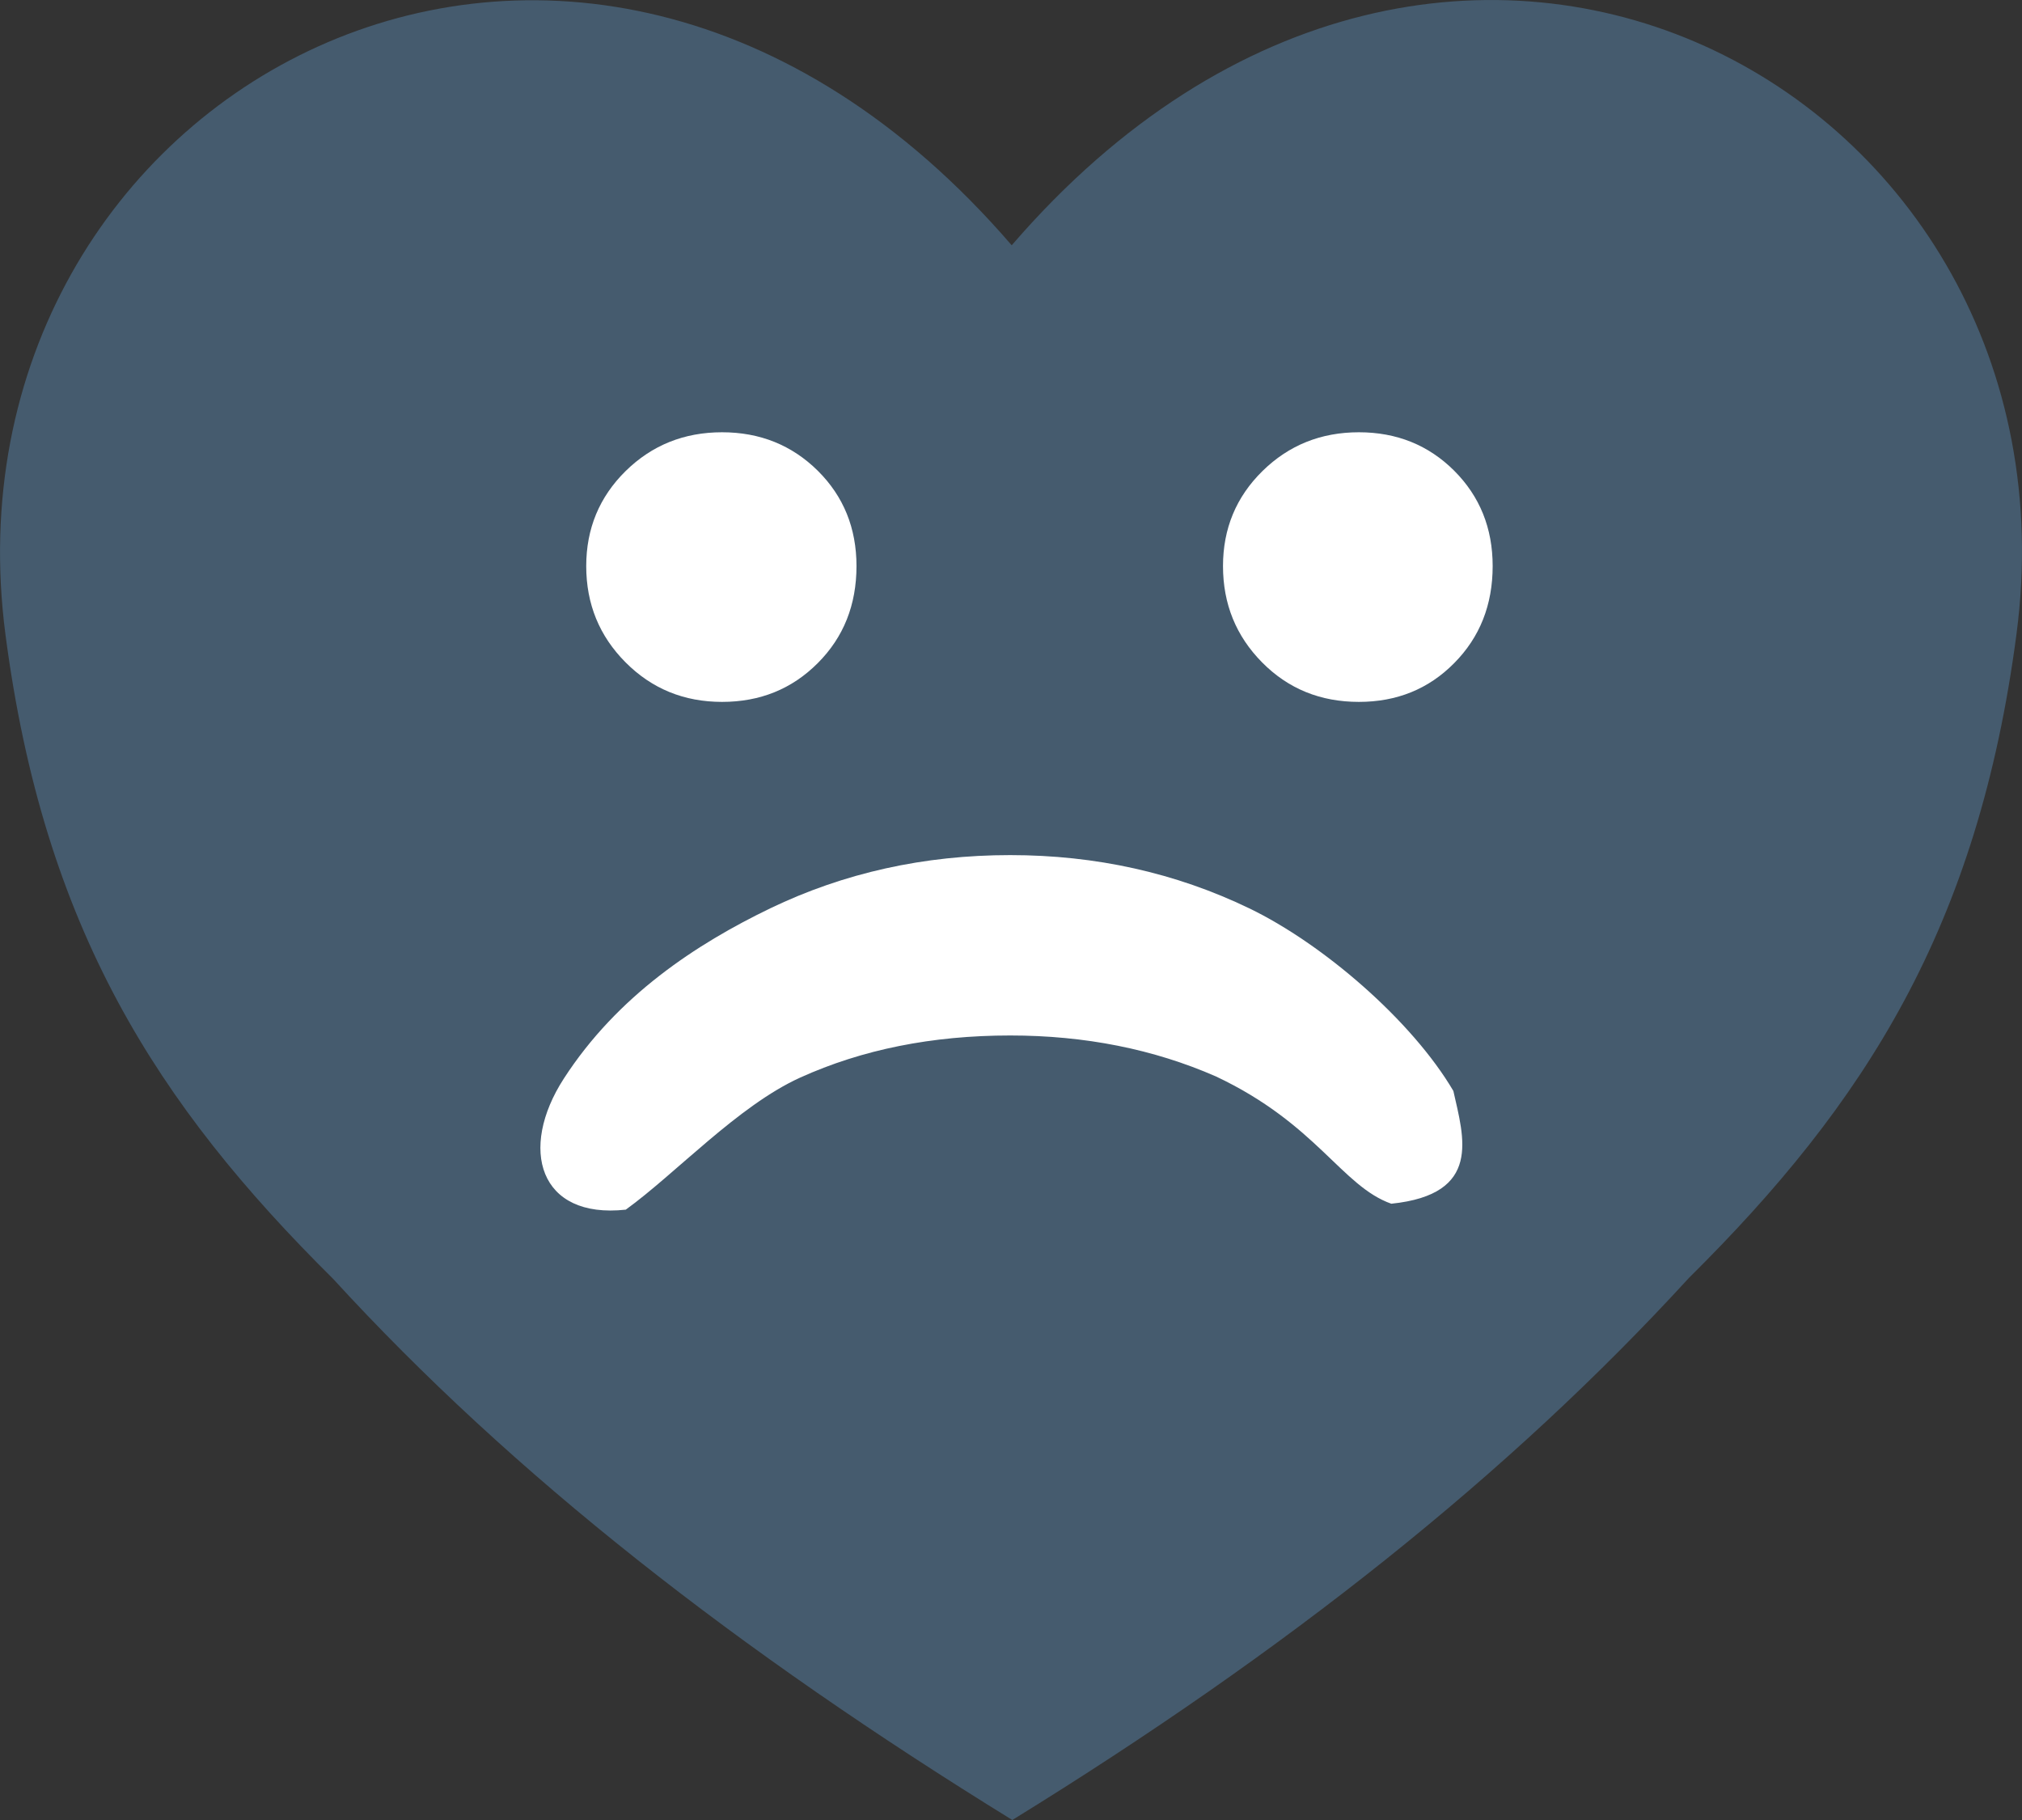
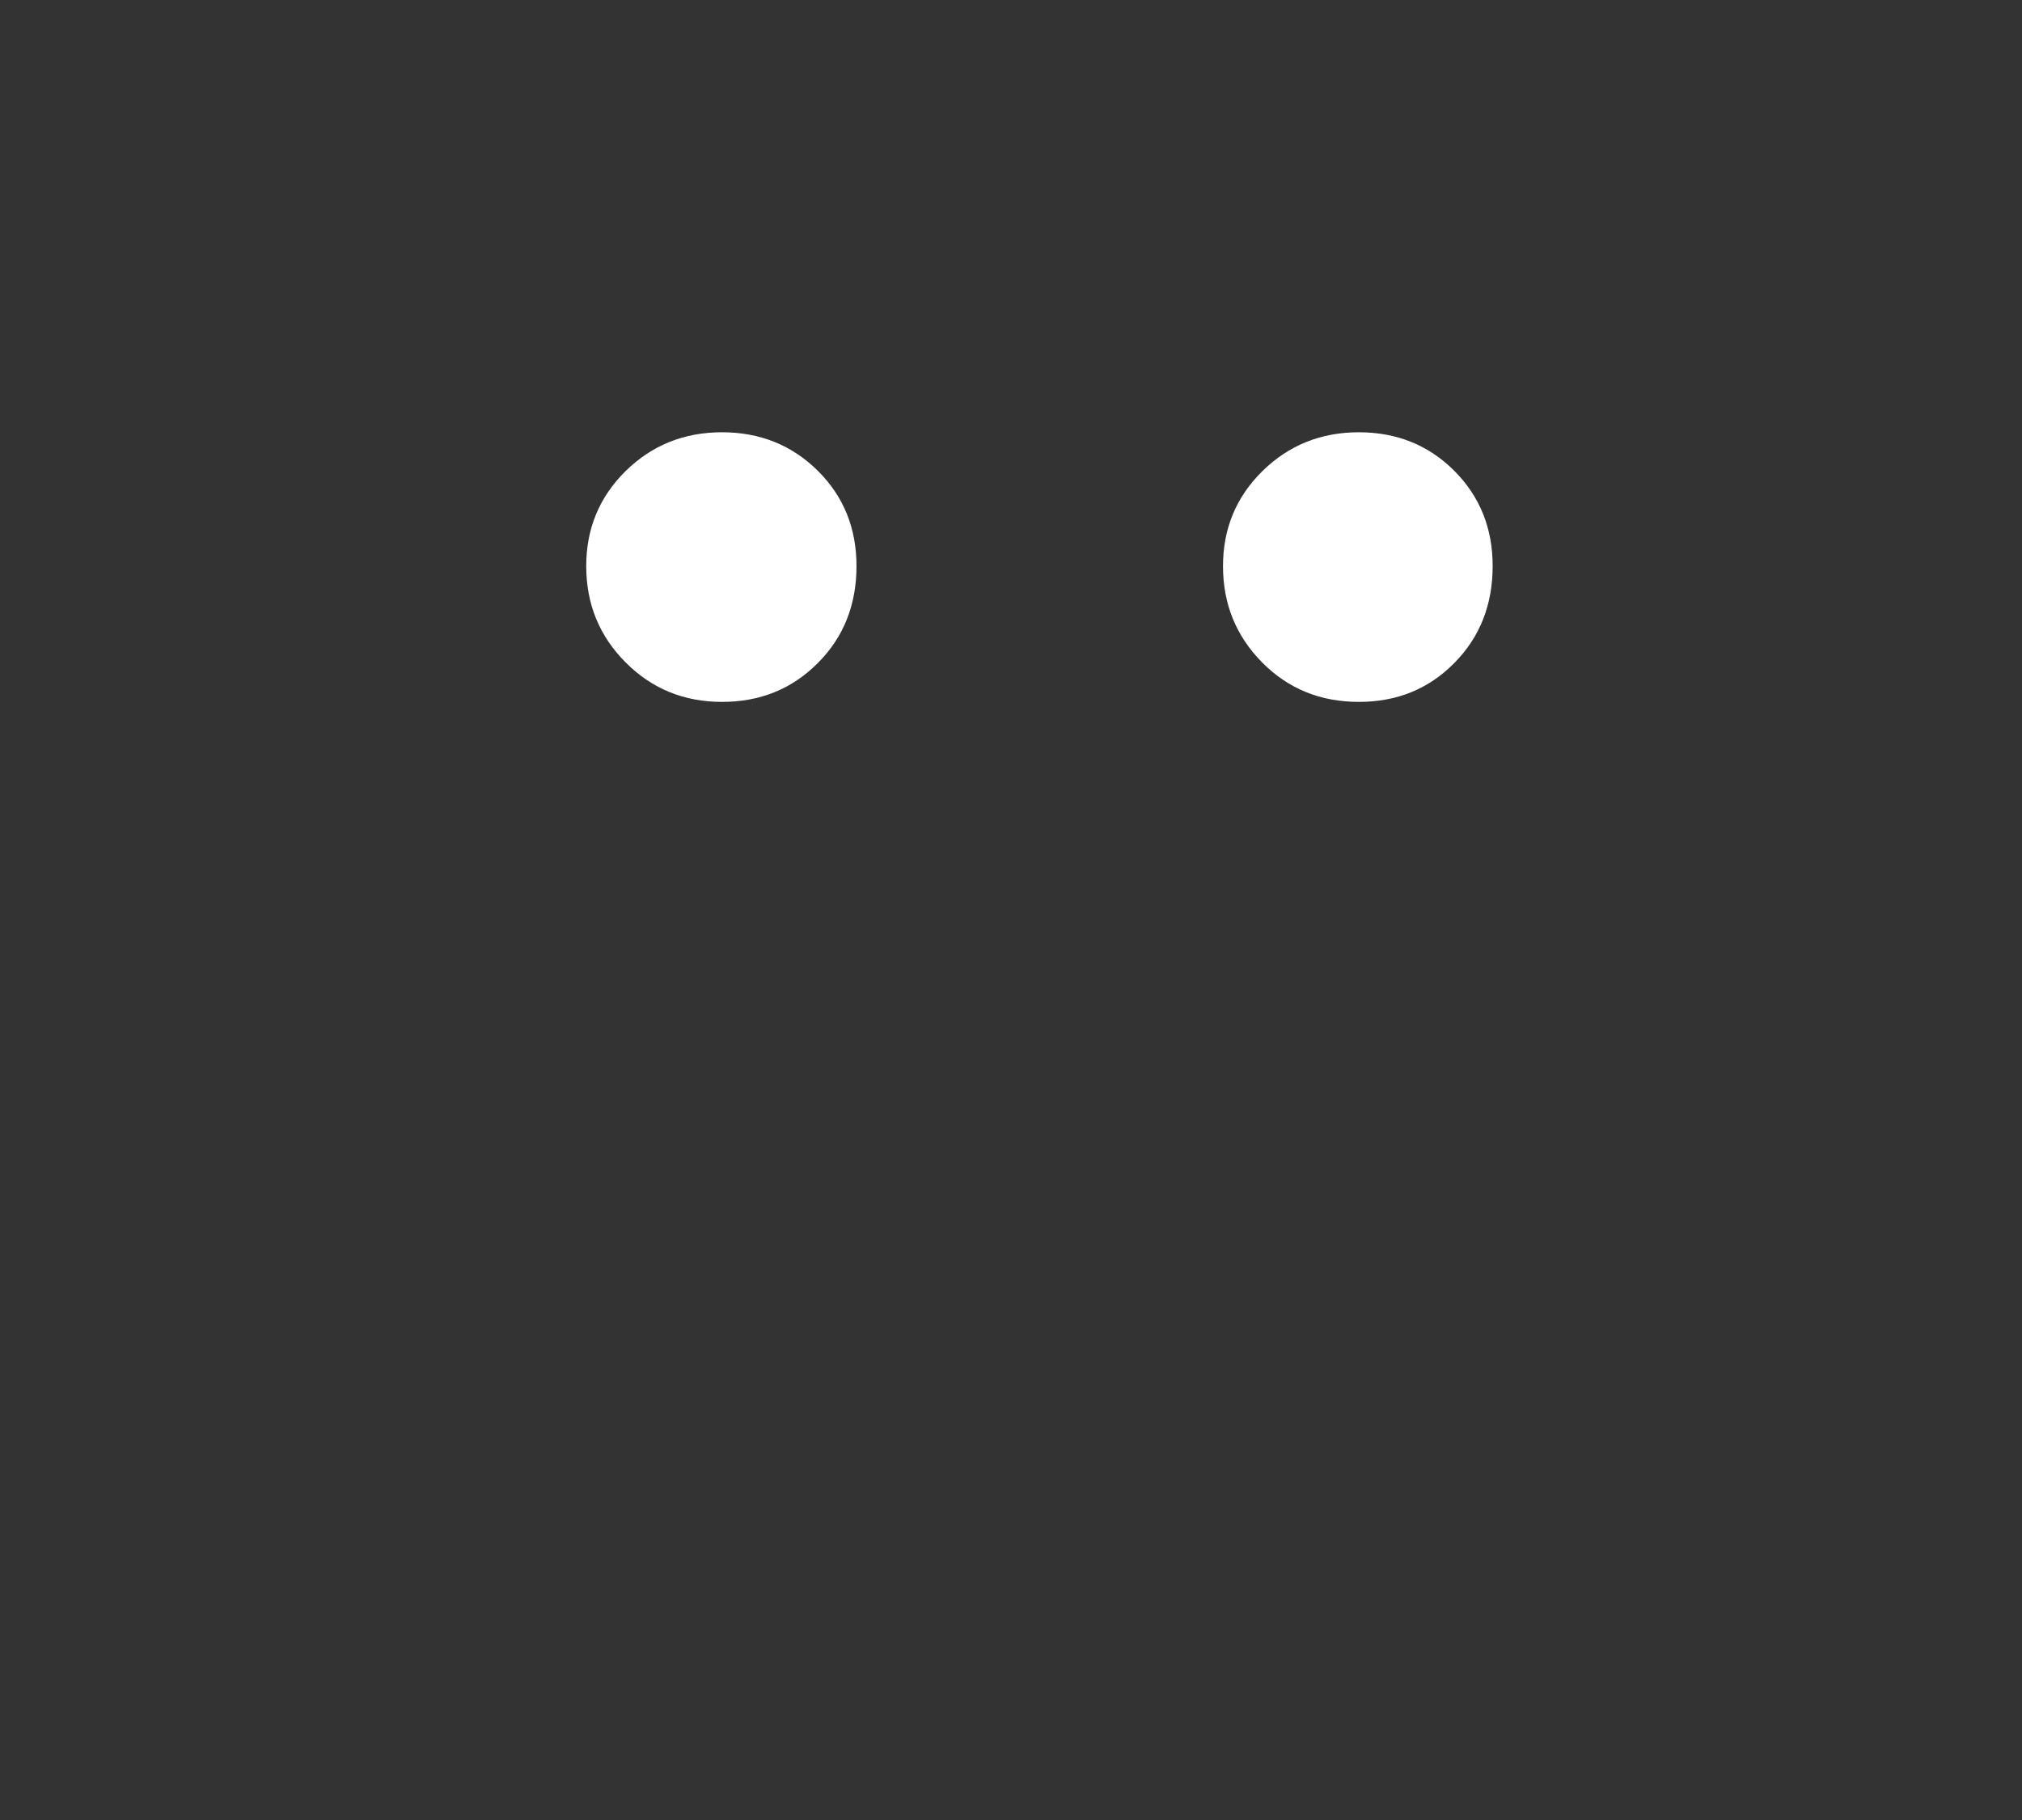
<svg xmlns="http://www.w3.org/2000/svg" stroke-width="0.501" stroke-linejoin="bevel" fill-rule="evenodd" version="1.1" overflow="visible" width="30.001pt" height="27.001pt" viewBox="0 0 30.001 27.001">
  <rect x="0" y="0" width="30.001" height="27.001" fill="#333333" stroke="none" />
  <defs>
	</defs>
  <g id="Document" fill="none" stroke="black" font-family="Times New Roman" font-size="16" transform="scale(1 -1)">
    <g id="Spread" transform="translate(0 -27.001)">
      <g id="Layer 1">
        <g id="Group" stroke="none">
-           <path d="M 15.011,23.362 C 8.519,30.892 -0.971,25.619 0.081,17.587 C 0.651,13.231 2.33,10.617 4.941,8.03 C 7.614,5.111 10.948,2.51 15.02,0 C 19.093,2.51 22.387,5.124 25.059,8.042 C 27.671,10.629 29.349,13.243 29.92,17.6 C 30.973,25.632 21.505,30.892 15.011,23.362 Z" fill="#629bce" stroke-opacity="0.38" stroke-linejoin="miter" stroke-width="0.051" marker-start="none" marker-end="none" stroke-miterlimit="79.84" fill-opacity="0.38" />
          <path d="M 20.162,20.588 C 20.724,20.588 21.196,20.397 21.576,20.018 C 21.957,19.637 22.147,19.165 22.147,18.603 C 22.147,18.027 21.957,17.547 21.576,17.163 C 21.196,16.778 20.724,16.588 20.162,16.588 C 19.592,16.588 19.114,16.782 18.727,17.173 C 18.34,17.564 18.146,18.04 18.146,18.603 C 18.146,19.158 18.341,19.629 18.732,20.013 C 19.122,20.396 19.599,20.588 20.162,20.588 Z M 10.713,20.588 C 11.276,20.588 11.749,20.397 12.133,20.018 C 12.517,19.637 12.708,19.165 12.708,18.603 C 12.708,18.027 12.517,17.547 12.133,17.163 C 11.749,16.778 11.276,16.588 10.713,16.588 C 10.15,16.588 9.673,16.782 9.283,17.173 C 8.893,17.564 8.698,18.04 8.698,18.603 C 8.698,19.158 8.893,19.629 9.283,20.013 C 9.673,20.396 10.15,20.588 10.713,20.588 Z" fill="#ffffff" fill-rule="nonzero" stroke-linejoin="round" stroke-linecap="round" stroke-width="0.25" marker-start="none" marker-end="none" stroke-miterlimit="79.84" />
-           <path d="M 20.643,9.143 C 19.906,9.404 19.538,10.325 18.042,11.031 C 17.117,11.436 16.098,11.639 14.988,11.639 C 13.831,11.639 12.793,11.431 11.872,11.014 C 10.951,10.596 10.023,9.588 9.285,9.055 C 7.998,8.913 7.691,9.957 8.366,11 C 9.162,12.231 10.334,12.997 11.428,13.525 C 12.524,14.052 13.711,14.315 14.988,14.315 C 16.26,14.315 17.443,14.052 18.536,13.525 C 19.63,12.997 20.95,11.86 21.564,10.816 C 21.719,10.124 21.993,9.282 20.643,9.143 Z" fill="#ffffff" fill-rule="nonzero" stroke-linejoin="round" stroke-linecap="round" stroke-width="0.25" marker-start="none" marker-end="none" stroke-miterlimit="79.84" />
        </g>
      </g>
    </g>
  </g>
</svg>